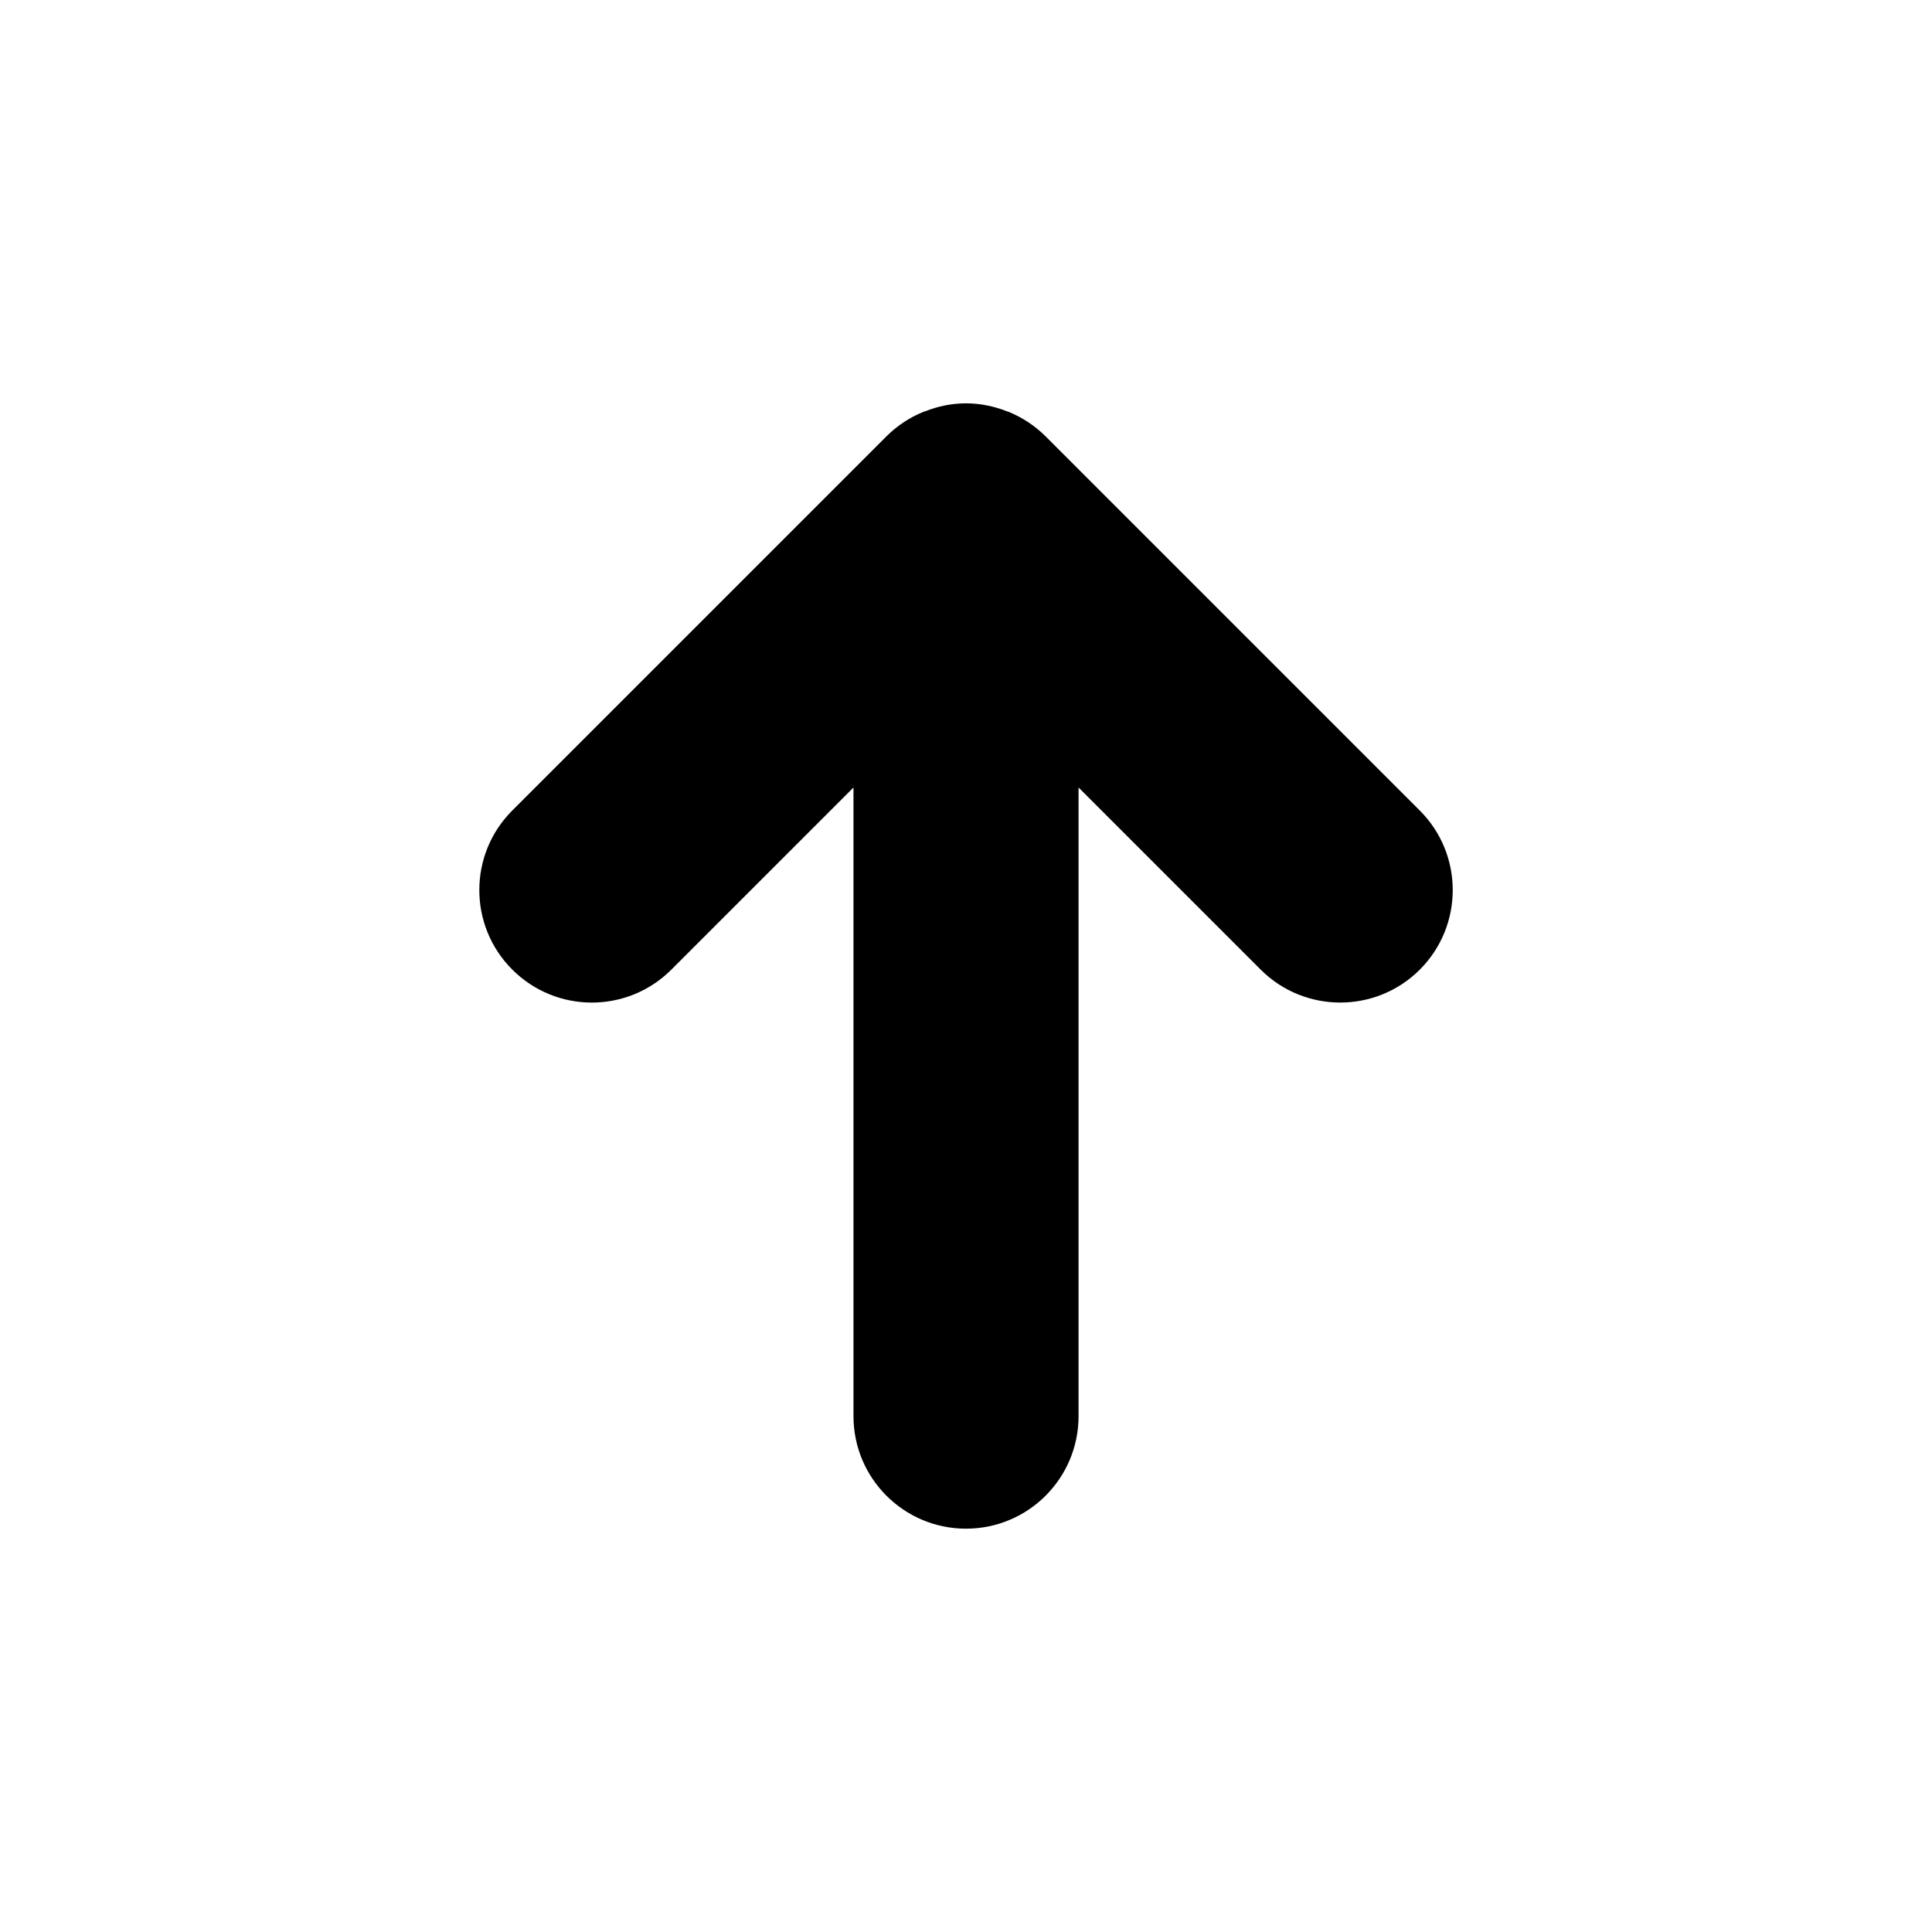
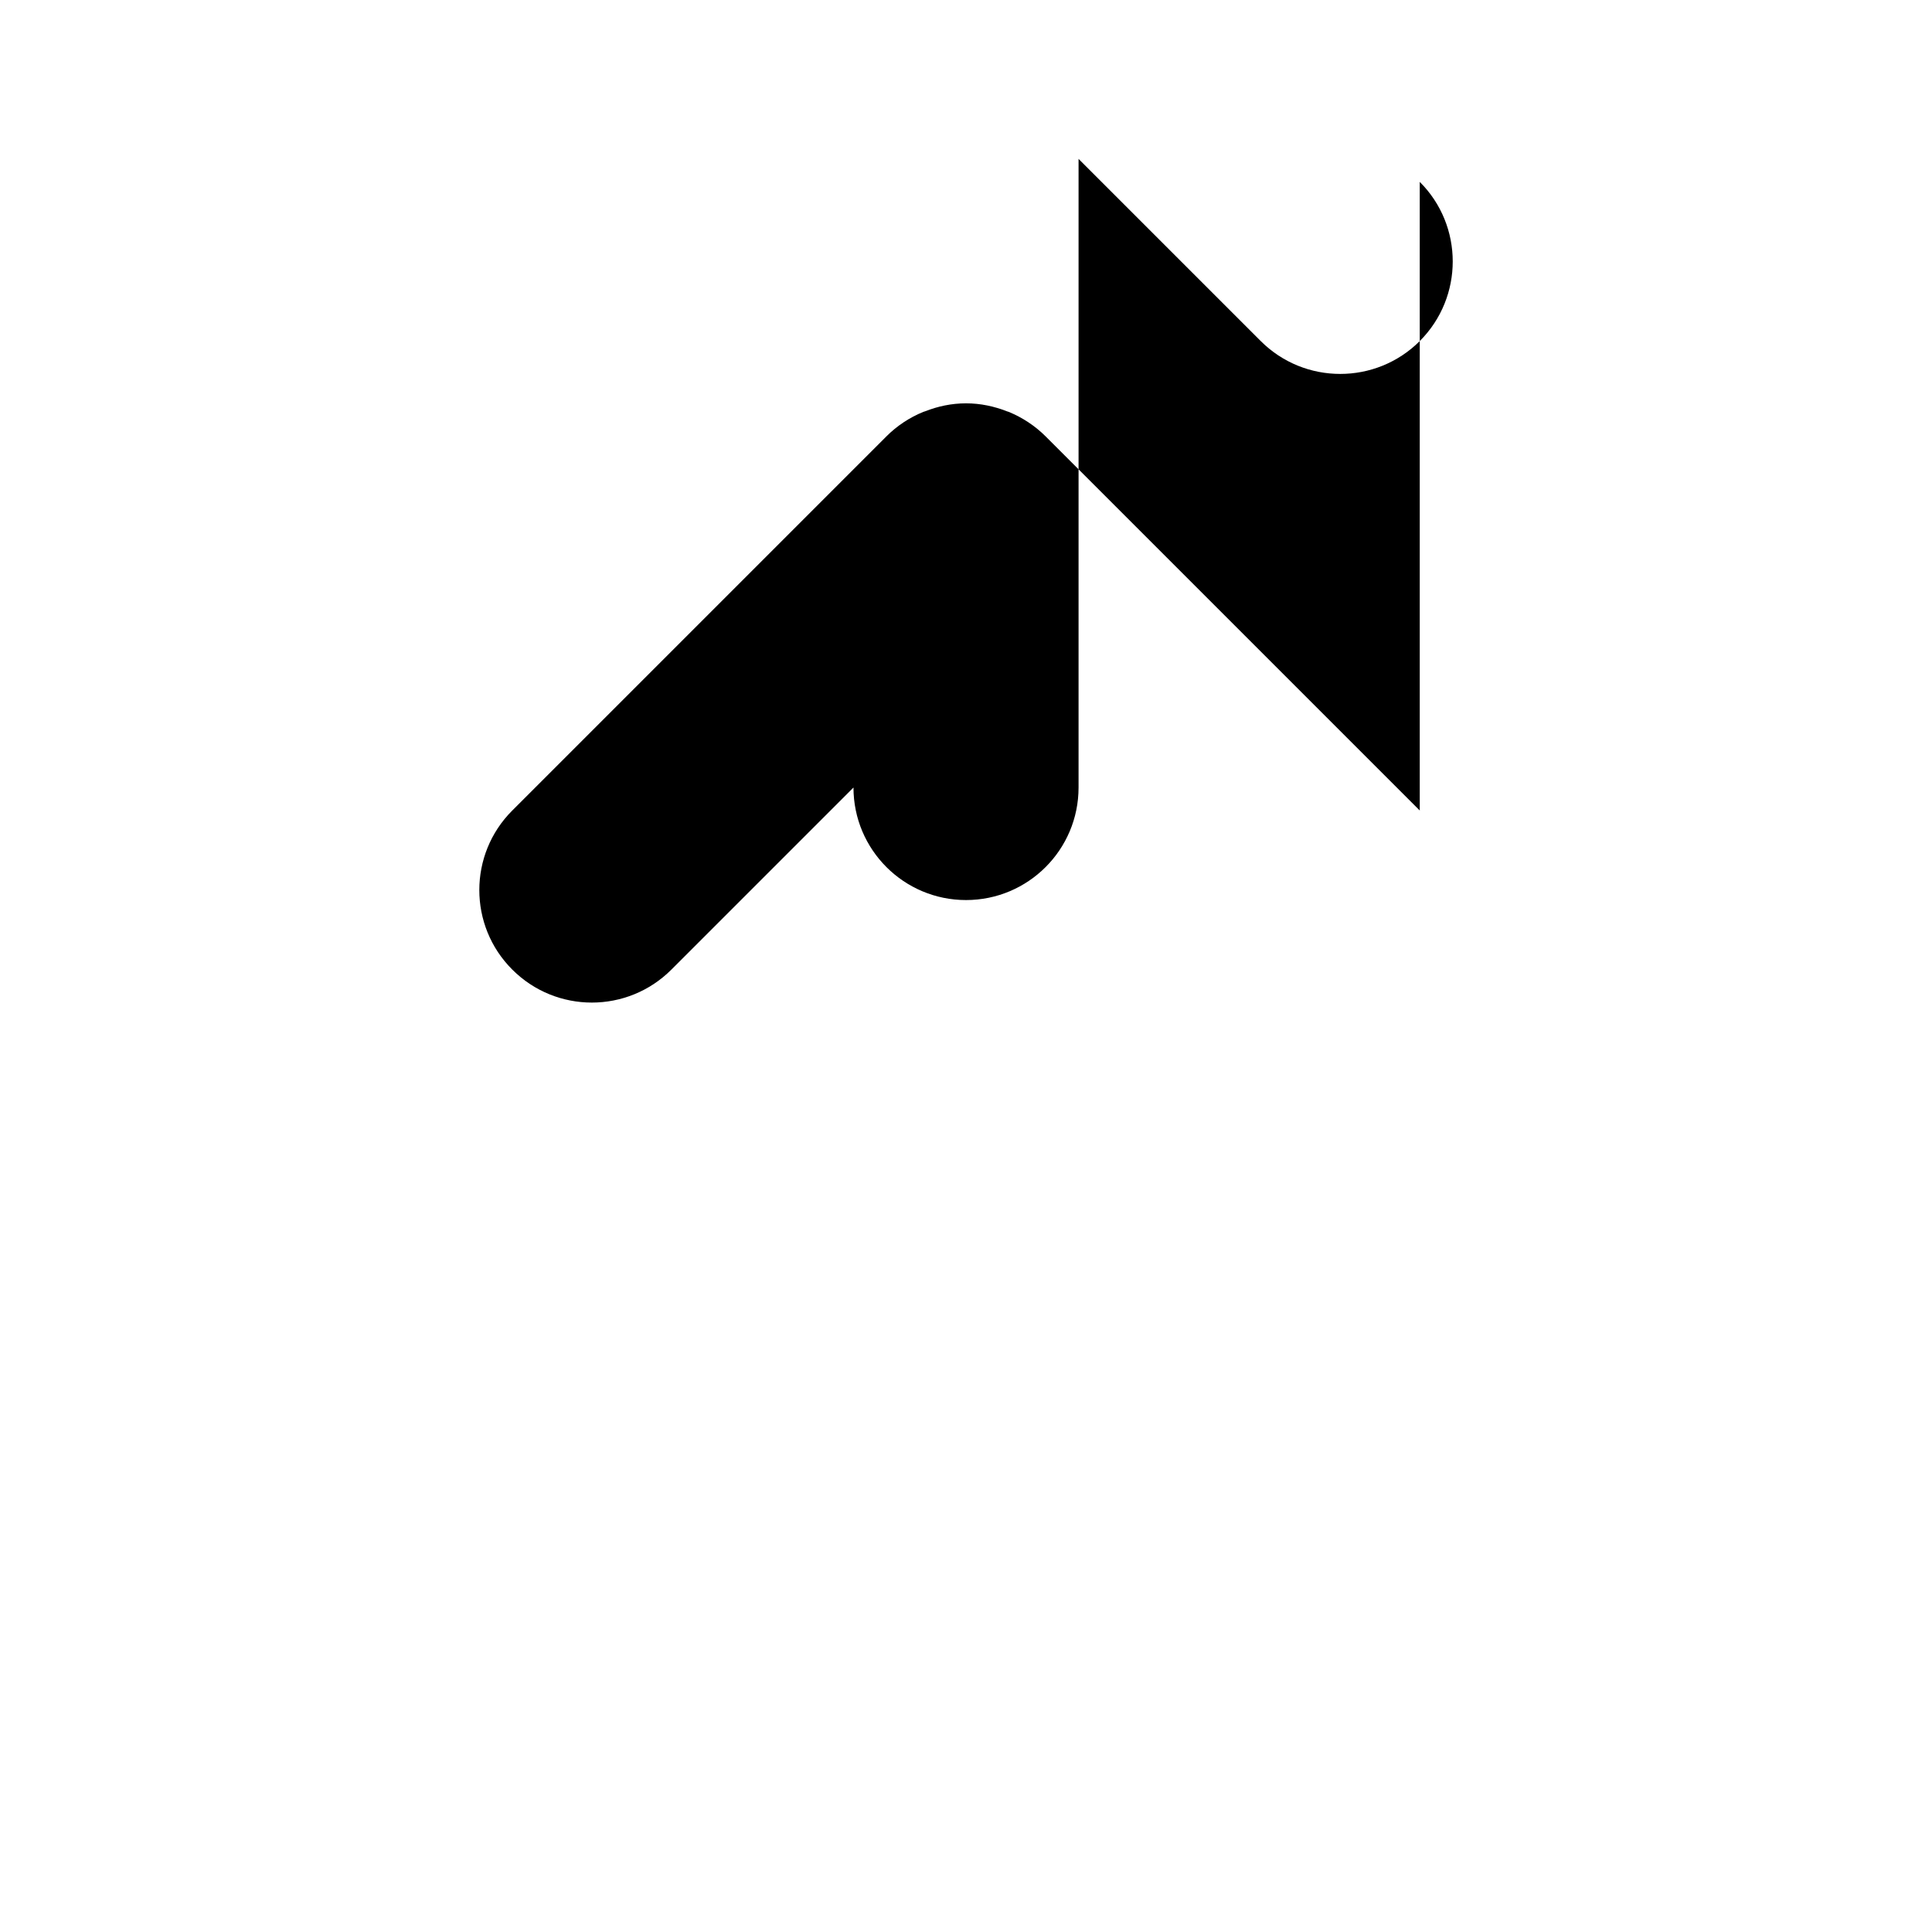
<svg xmlns="http://www.w3.org/2000/svg" fill="#000000" width="800px" height="800px" version="1.1" viewBox="144 144 512 512">
-   <path d="m520.25 358.79-99.129-99.129c-2.762-2.762-6.078-4.973-9.781-6.504-0.145-0.062-0.301-0.082-0.457-0.145-3.383-1.328-7.023-2.125-10.879-2.125-3.852 0-7.492 0.793-10.875 2.125-0.156 0.062-0.301 0.082-0.457 0.145-3.684 1.508-7.004 3.719-9.781 6.504l-99.129 99.129c-11.652 11.629-11.652 30.539 0 42.164 11.648 11.652 30.516 11.652 42.164 0l48.254-48.254v166.59c0 16.484 13.367 29.824 29.824 29.824 16.465 0 29.824-13.34 29.824-29.824v-166.59l48.258 48.254c5.824 5.828 13.457 8.73 21.09 8.73 7.637 0 15.27-2.902 21.098-8.73 11.625-11.648 11.625-30.535-0.023-42.164z" fill-rule="evenodd" />
+   <path d="m520.25 358.79-99.129-99.129c-2.762-2.762-6.078-4.973-9.781-6.504-0.145-0.062-0.301-0.082-0.457-0.145-3.383-1.328-7.023-2.125-10.879-2.125-3.852 0-7.492 0.793-10.875 2.125-0.156 0.062-0.301 0.082-0.457 0.145-3.684 1.508-7.004 3.719-9.781 6.504l-99.129 99.129c-11.652 11.629-11.652 30.539 0 42.164 11.648 11.652 30.516 11.652 42.164 0l48.254-48.254c0 16.484 13.367 29.824 29.824 29.824 16.465 0 29.824-13.34 29.824-29.824v-166.59l48.258 48.254c5.824 5.828 13.457 8.73 21.09 8.73 7.637 0 15.27-2.902 21.098-8.73 11.625-11.648 11.625-30.535-0.023-42.164z" fill-rule="evenodd" />
</svg>